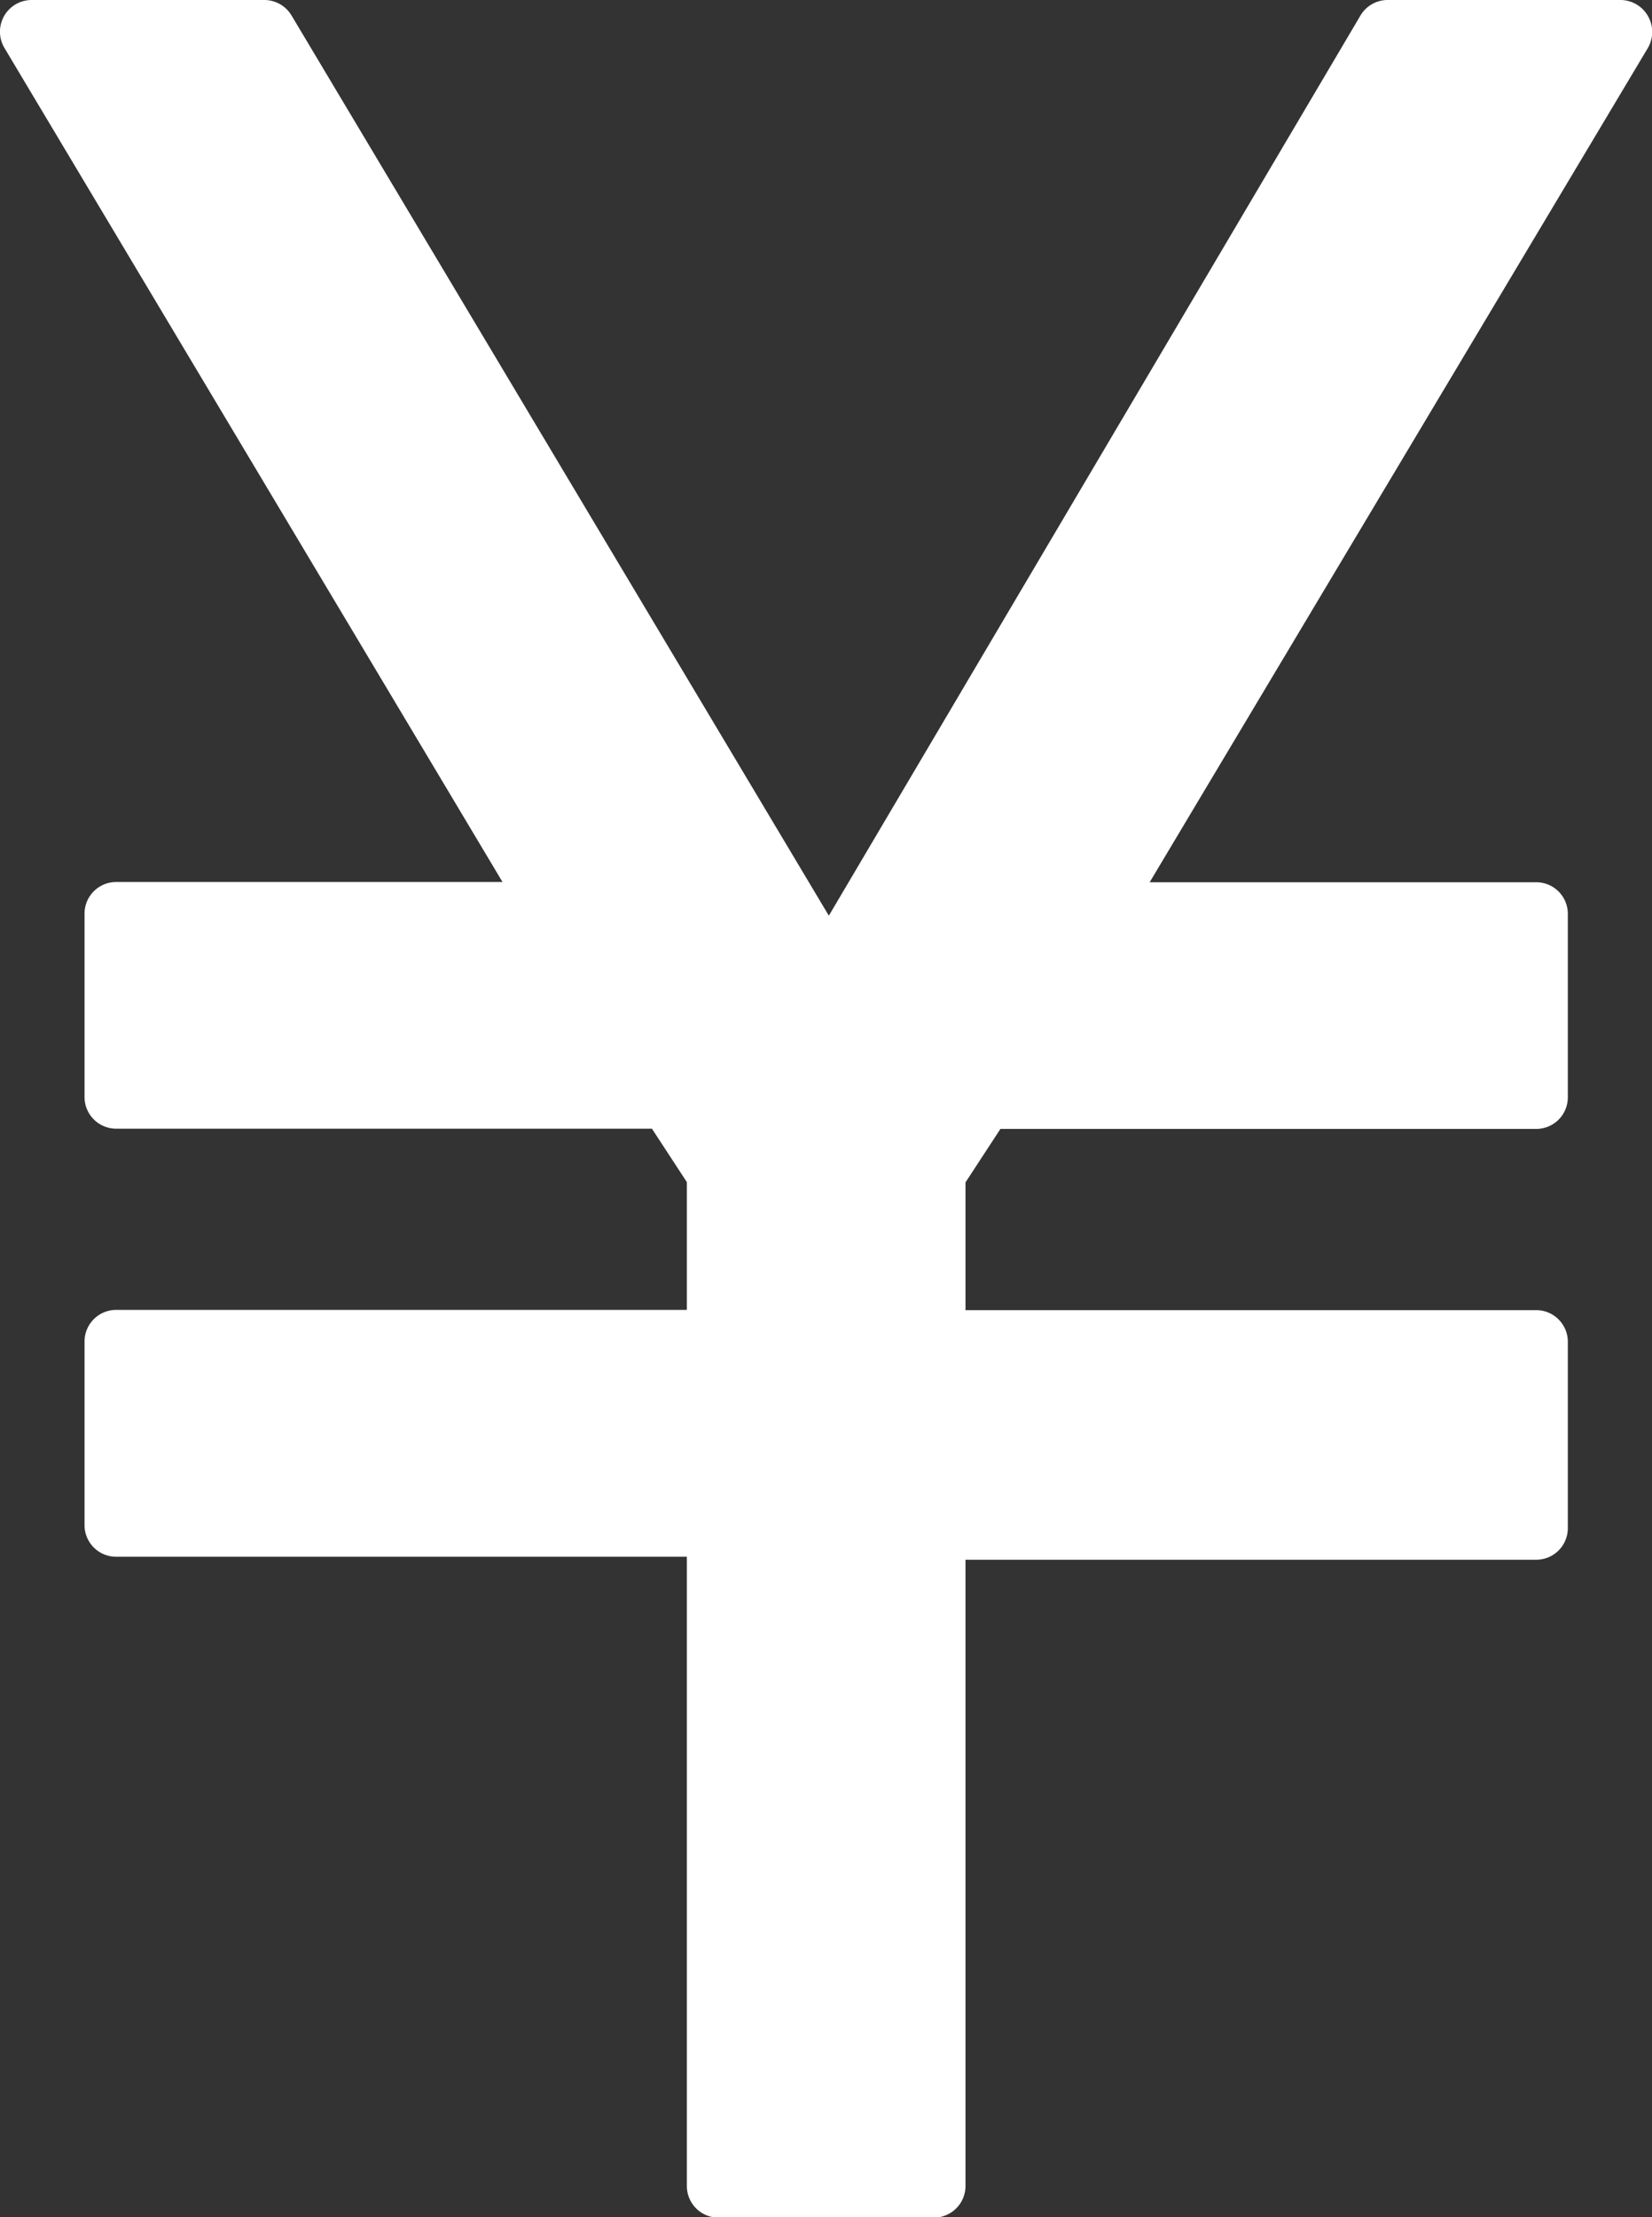
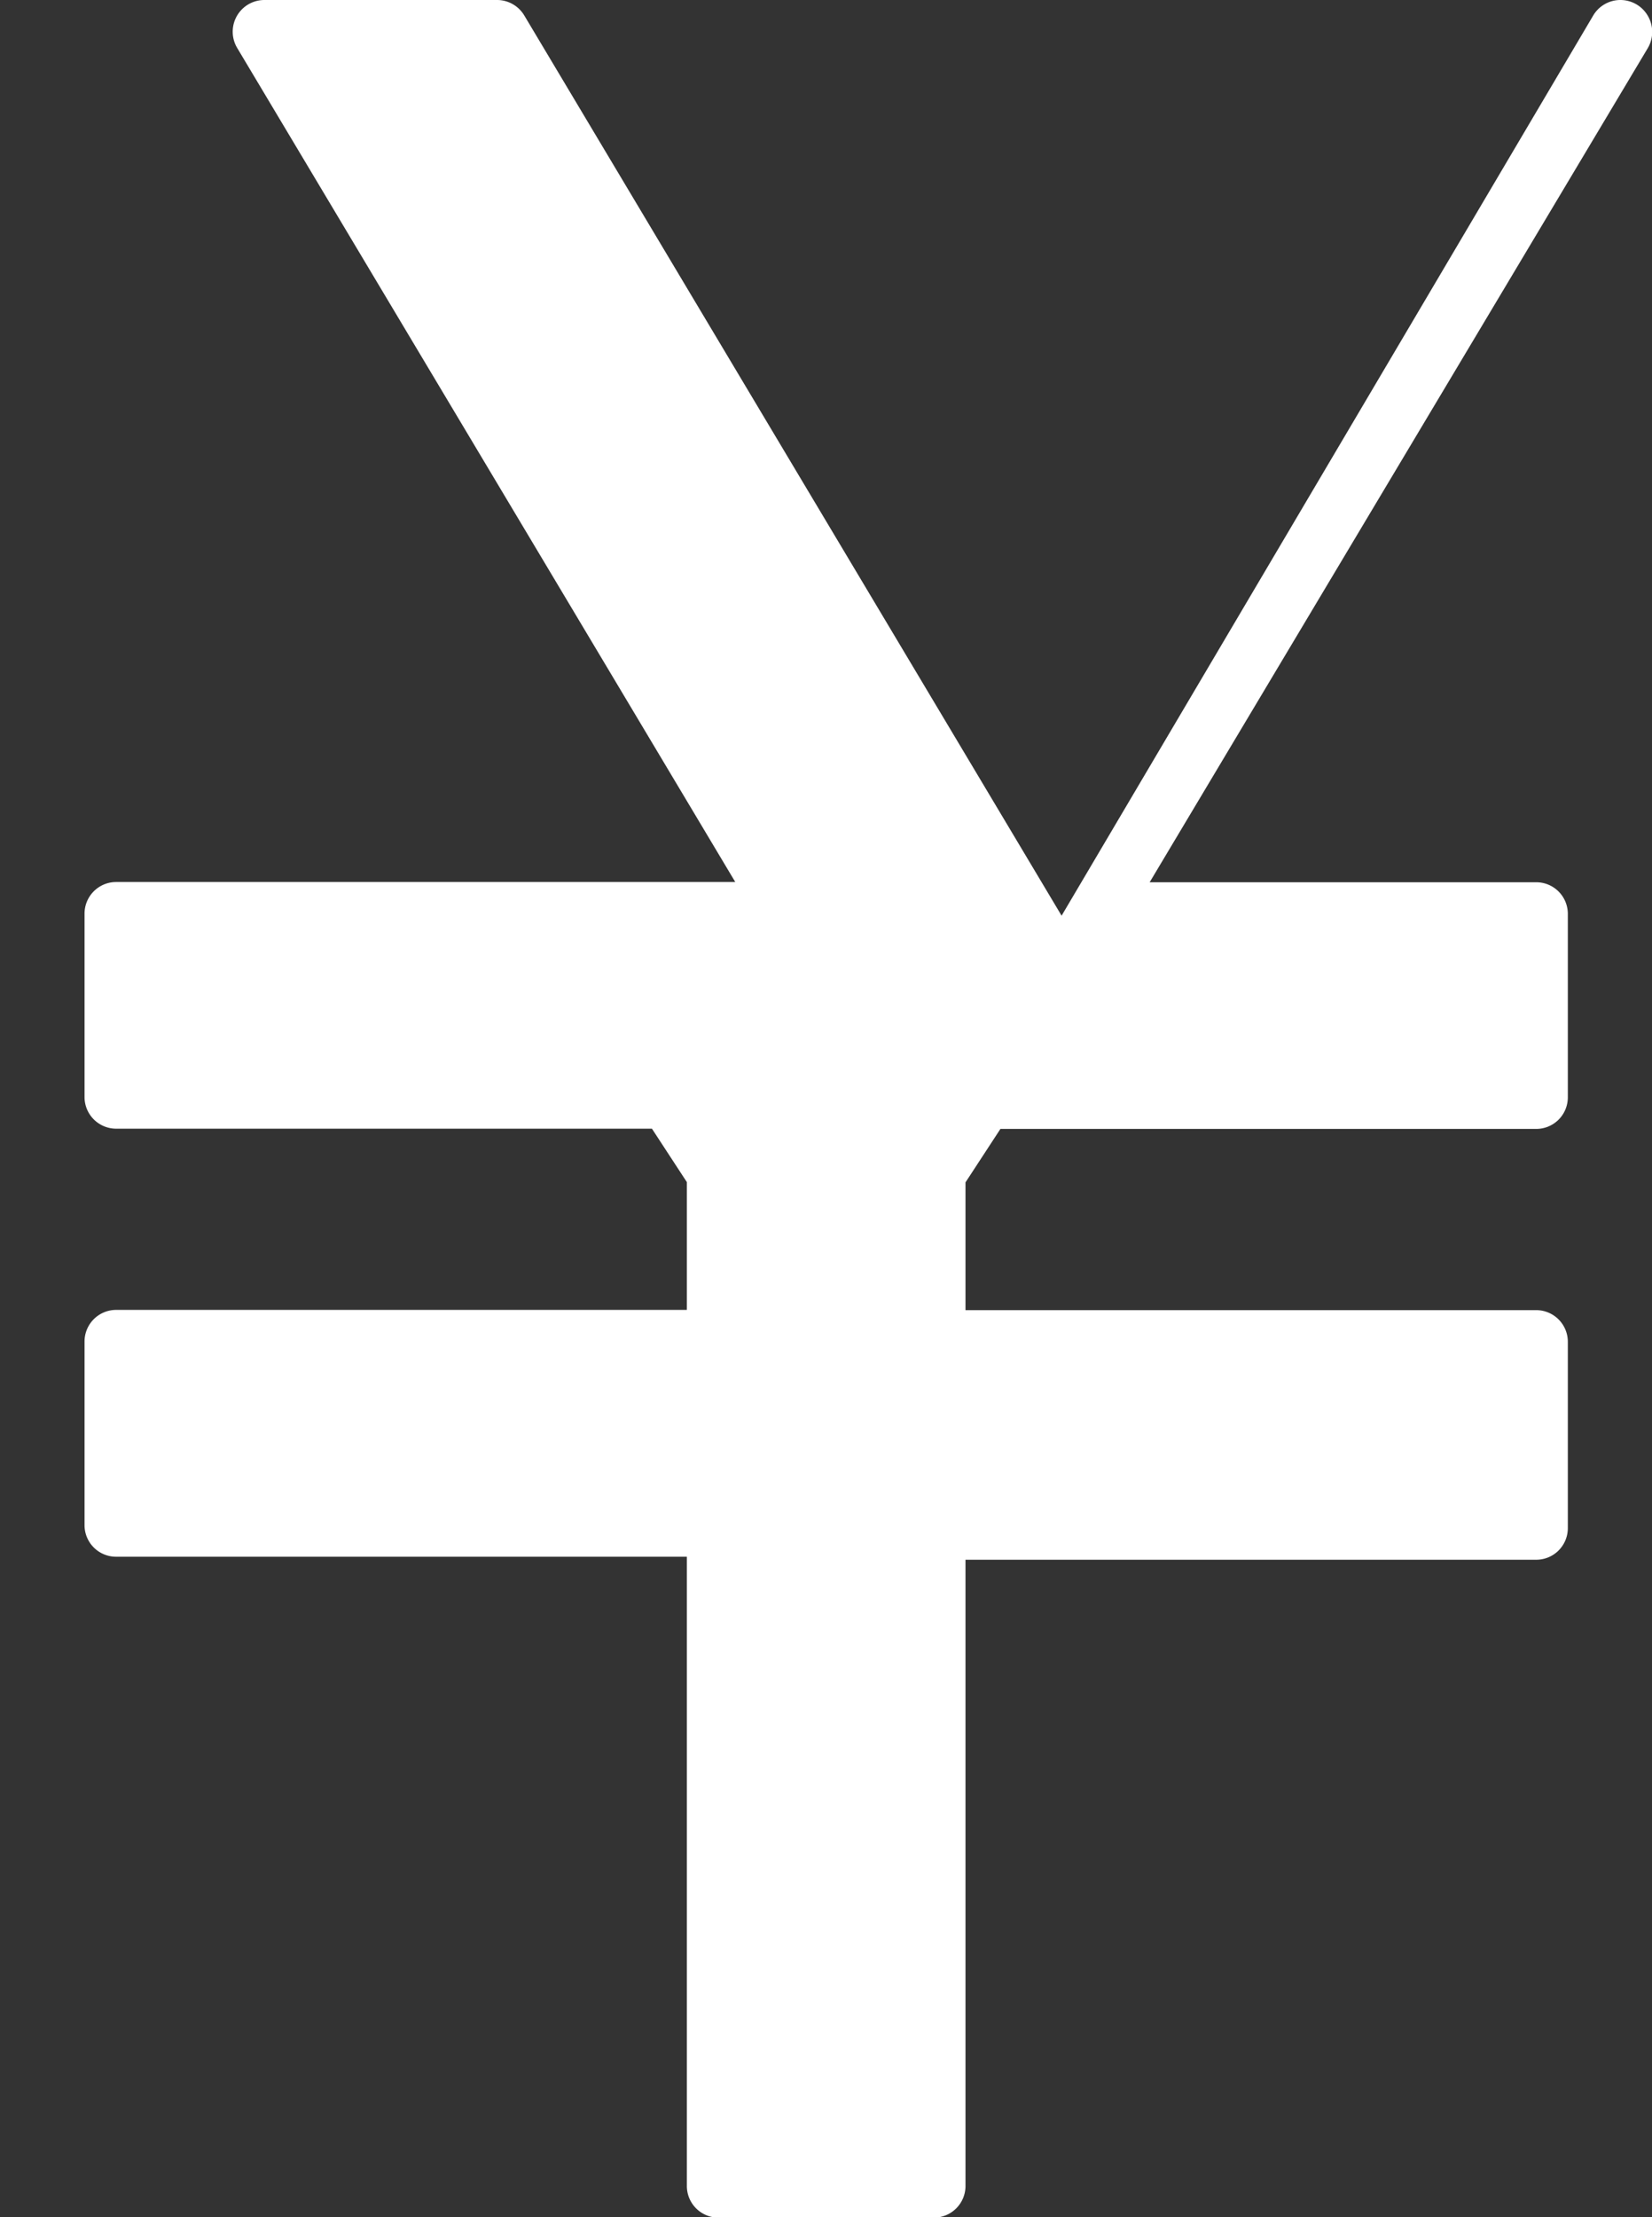
<svg xmlns="http://www.w3.org/2000/svg" width="27.575" height="37" viewBox="0 0 27.575 37">
  <rect x="0" y="0" width="27.575" height="37" fill="#333333" stroke="none" />
-   <path id="パス_667" data-name="パス 667" d="M1778.768,968.517a.529.529,0,0,0-.459-.267h-3.885a.528.528,0,0,0-.455.26l-8.873,15.02-8.969-15.022a.529.529,0,0,0-.453-.258h-3.885a.529.529,0,0,0-.454.8l8.314,13.918H1753.2a.528.528,0,0,0-.528.528v3.06a.528.528,0,0,0,.528.528h8.943l.583.892v2.132H1753.2a.528.528,0,0,0-.528.528V993.7a.527.527,0,0,0,.528.527h9.526v10.5a.527.527,0,0,0,.528.528h3.595a.528.528,0,0,0,.528-.528v-10.45h9.526a.527.527,0,0,0,.528-.528v-3.109a.528.528,0,0,0-.528-.528h-9.526v-2.132l.583-.892h8.943a.527.527,0,0,0,.528-.528v-3.06a.527.527,0,0,0-.528-.528h-6.452l8.314-13.918A.532.532,0,0,0,1778.768,968.517Z" transform="translate(-1751.261 -968.25)" fill="#fff" />
+   <path id="パス_667" data-name="パス 667" d="M1778.768,968.517a.529.529,0,0,0-.459-.267a.528.528,0,0,0-.455.26l-8.873,15.02-8.969-15.022a.529.529,0,0,0-.453-.258h-3.885a.529.529,0,0,0-.454.8l8.314,13.918H1753.2a.528.528,0,0,0-.528.528v3.06a.528.528,0,0,0,.528.528h8.943l.583.892v2.132H1753.2a.528.528,0,0,0-.528.528V993.7a.527.527,0,0,0,.528.527h9.526v10.5a.527.527,0,0,0,.528.528h3.595a.528.528,0,0,0,.528-.528v-10.45h9.526a.527.527,0,0,0,.528-.528v-3.109a.528.528,0,0,0-.528-.528h-9.526v-2.132l.583-.892h8.943a.527.527,0,0,0,.528-.528v-3.06a.527.527,0,0,0-.528-.528h-6.452l8.314-13.918A.532.532,0,0,0,1778.768,968.517Z" transform="translate(-1751.261 -968.25)" fill="#fff" />
</svg>